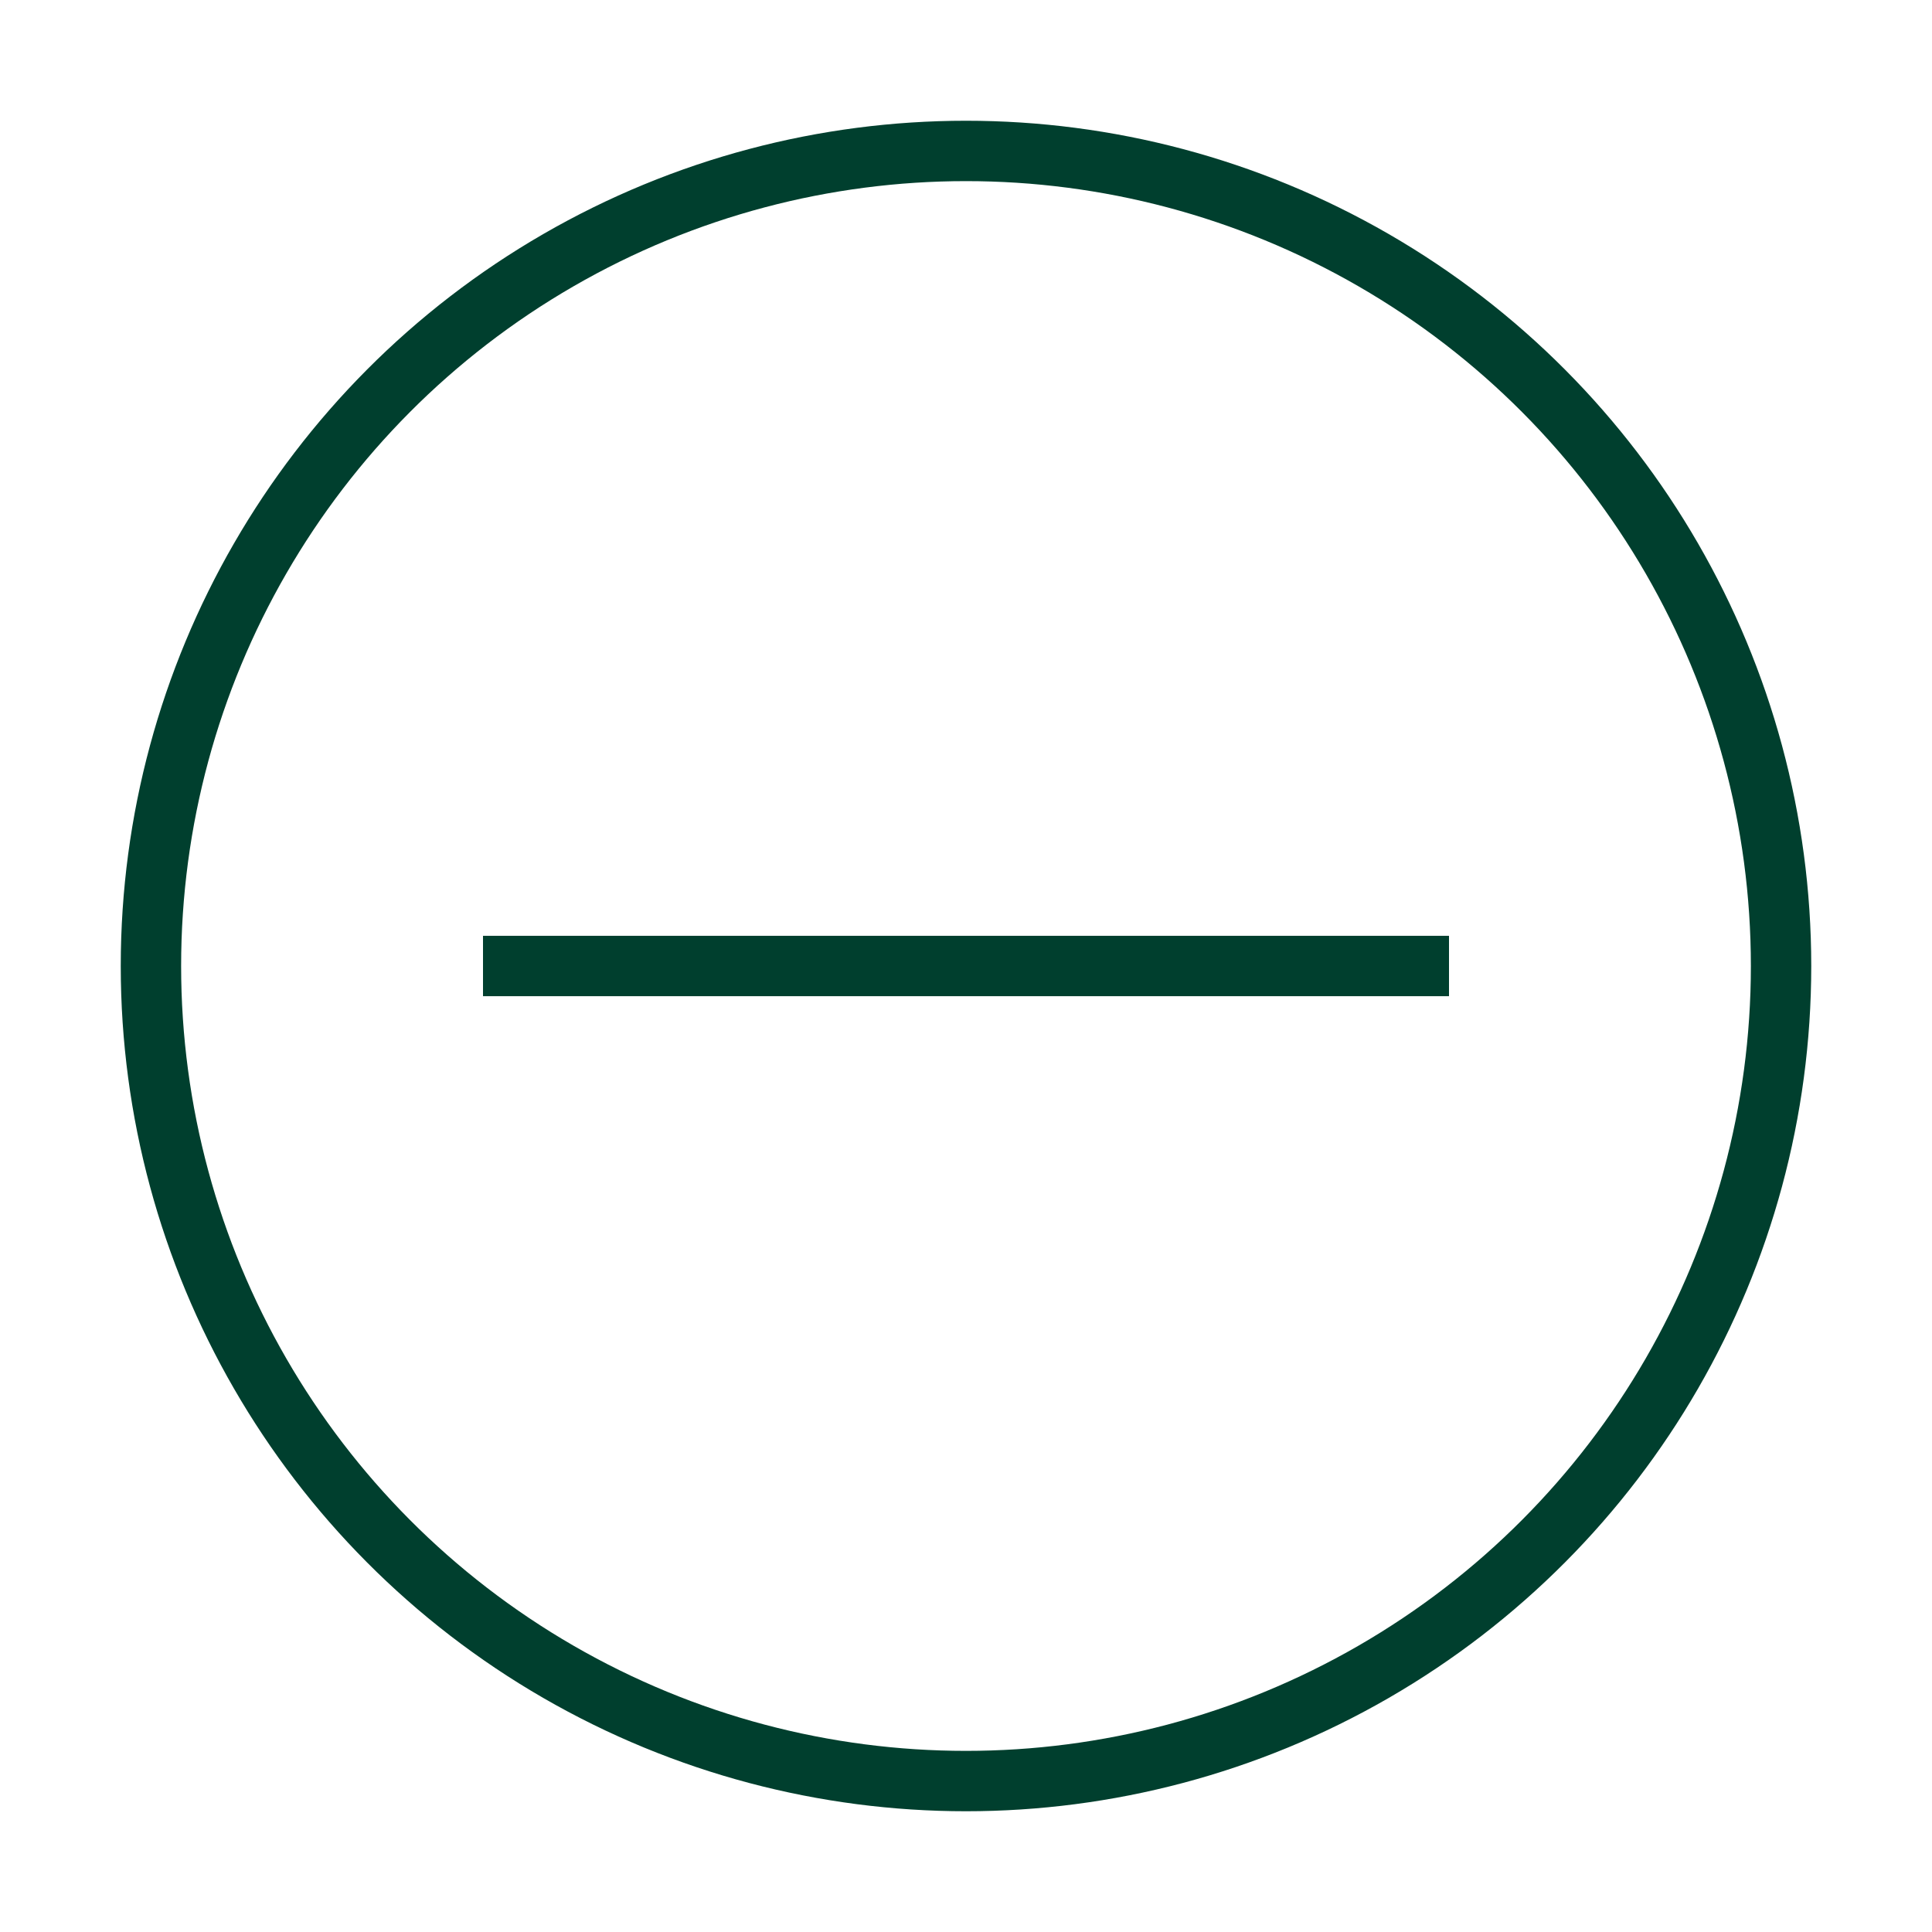
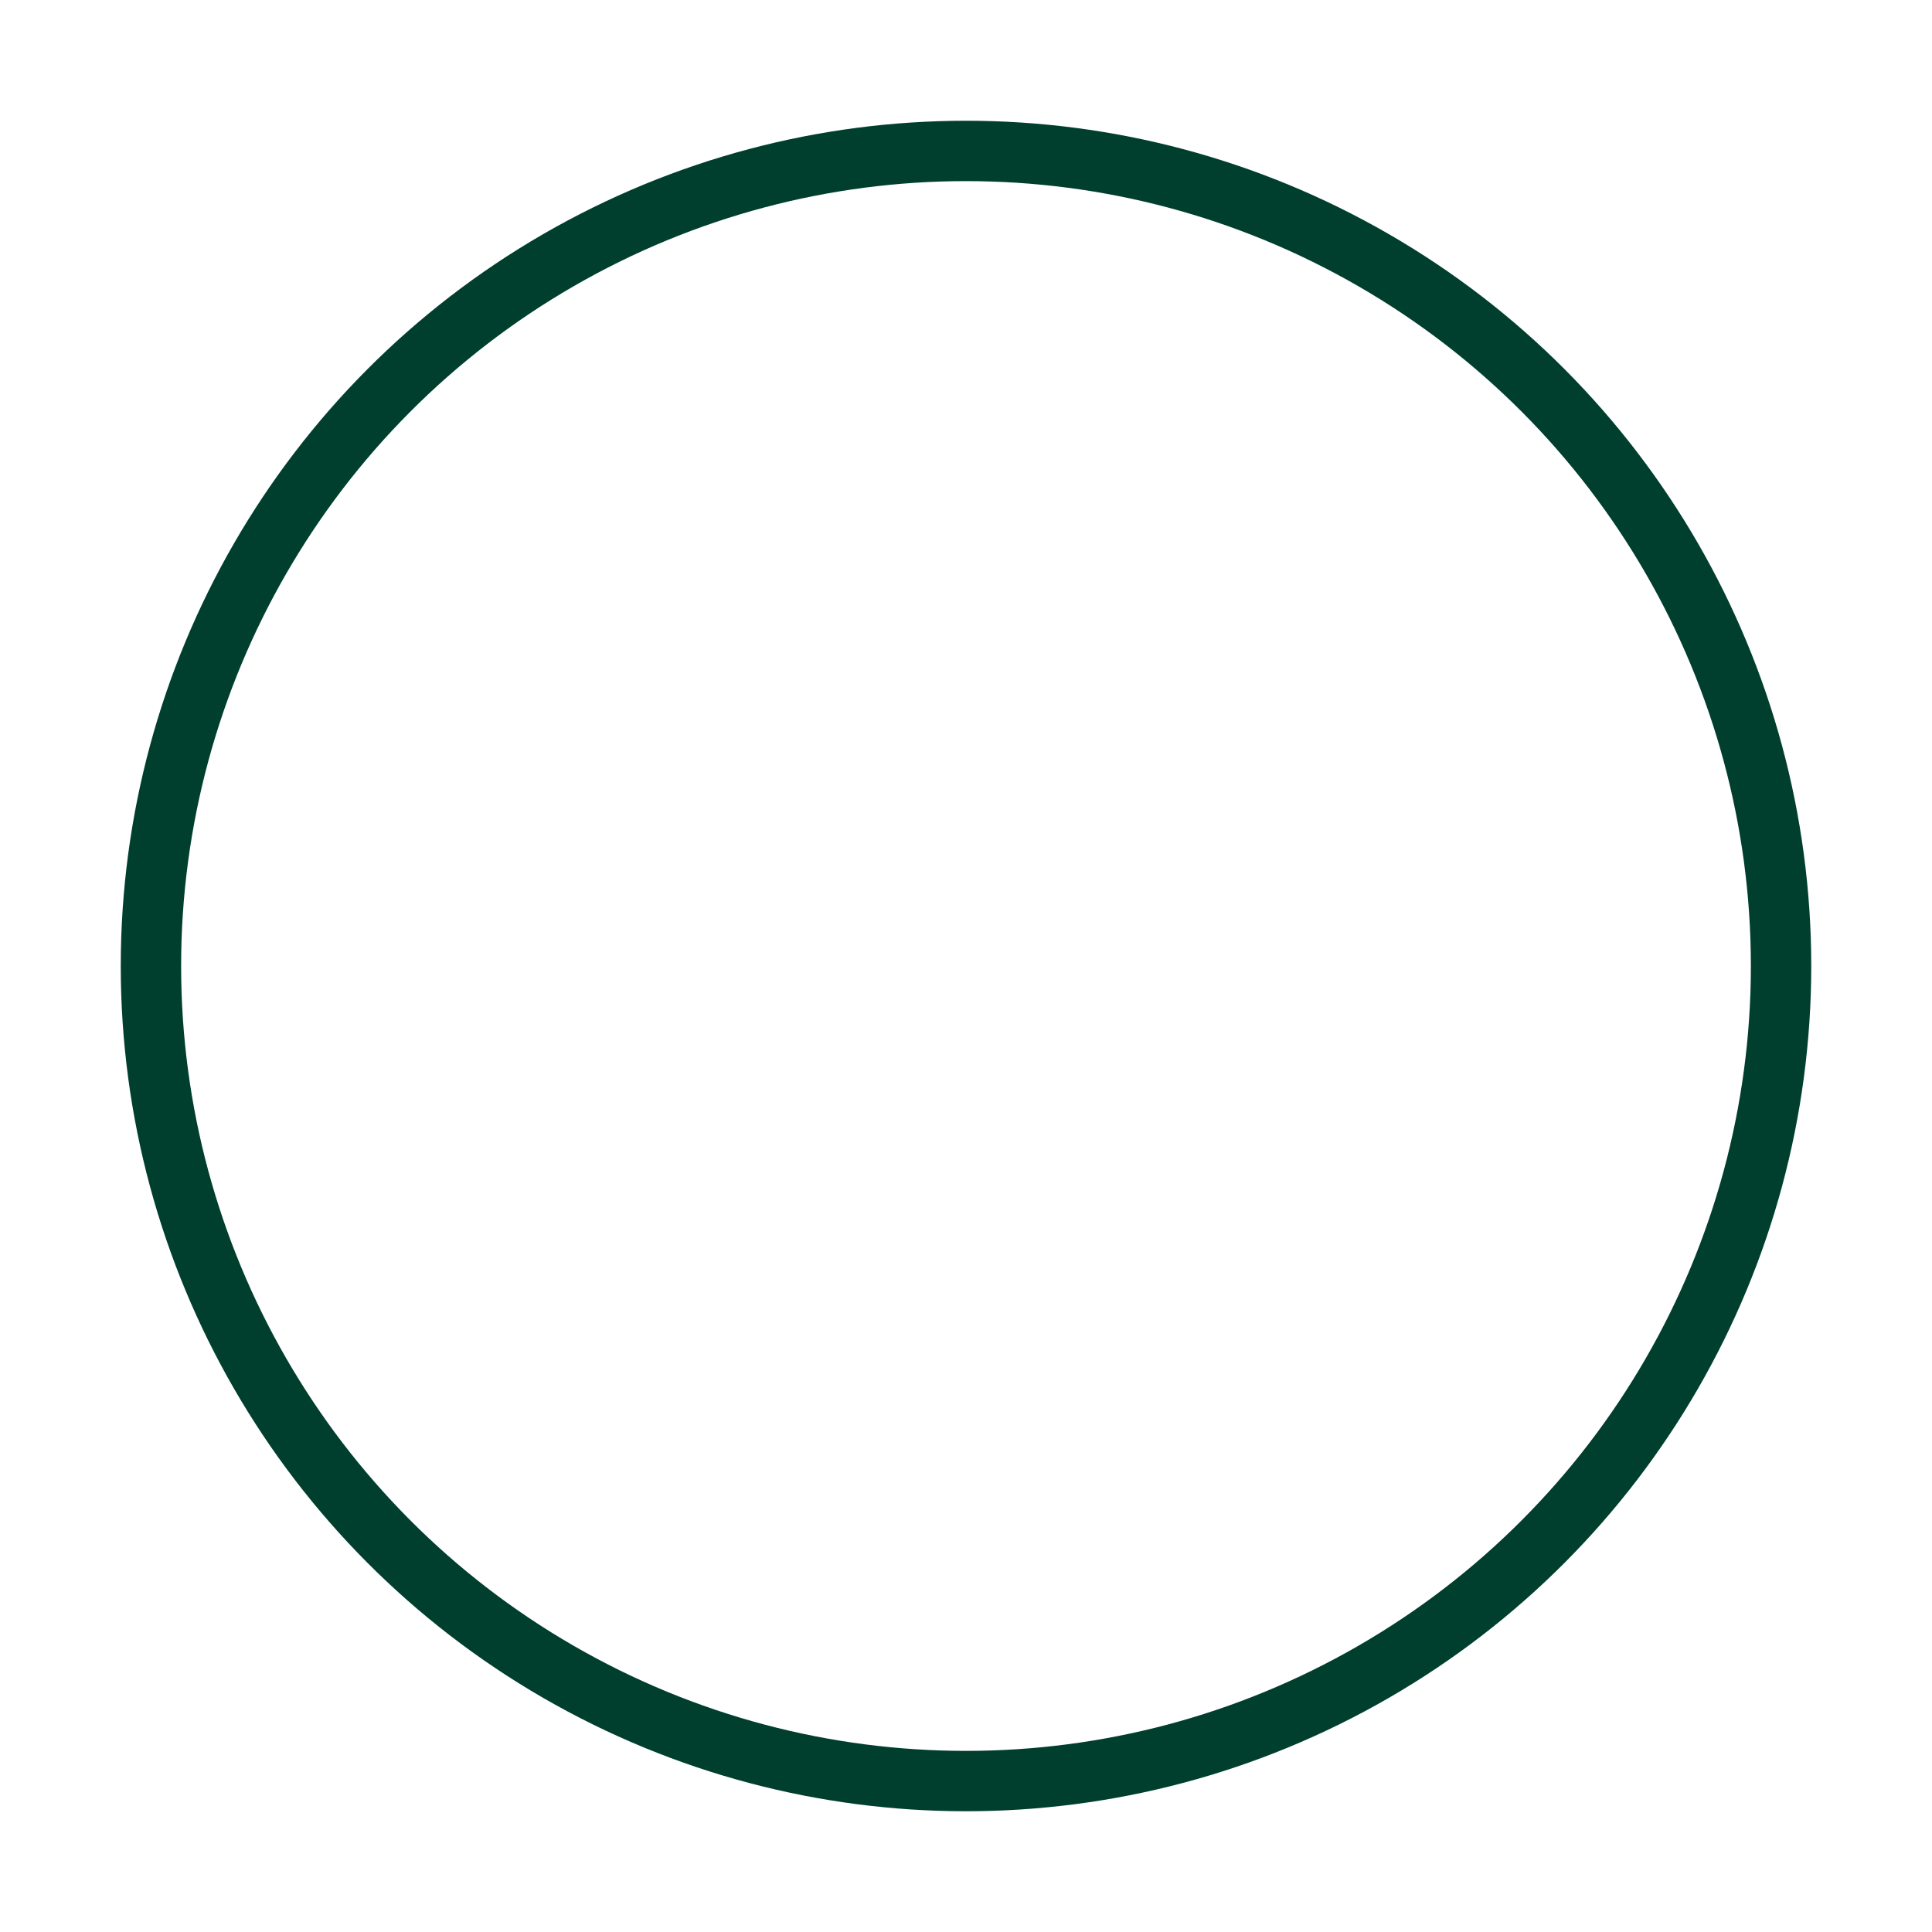
<svg xmlns="http://www.w3.org/2000/svg" width="32" height="32" viewBox="0 0 32 32" fill="none">
  <circle cx="16" cy="16" r="13.5" stroke="#003F2E" />
-   <path d="M8 15.5H24V16.5H8V15.5Z" fill="#003F2E" />
</svg>